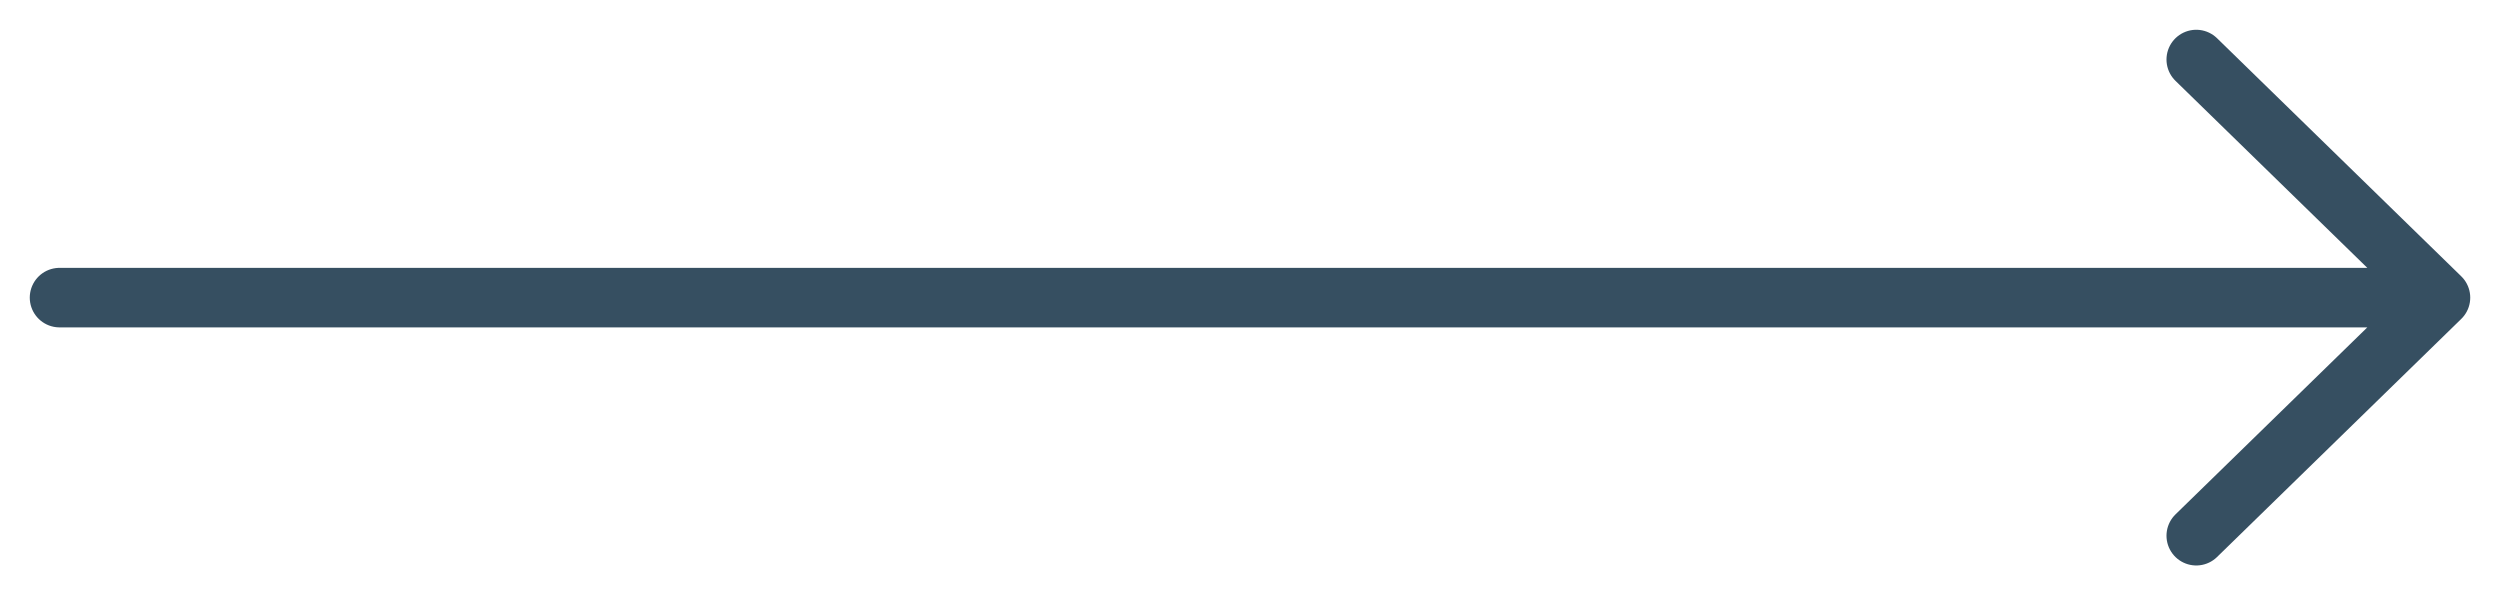
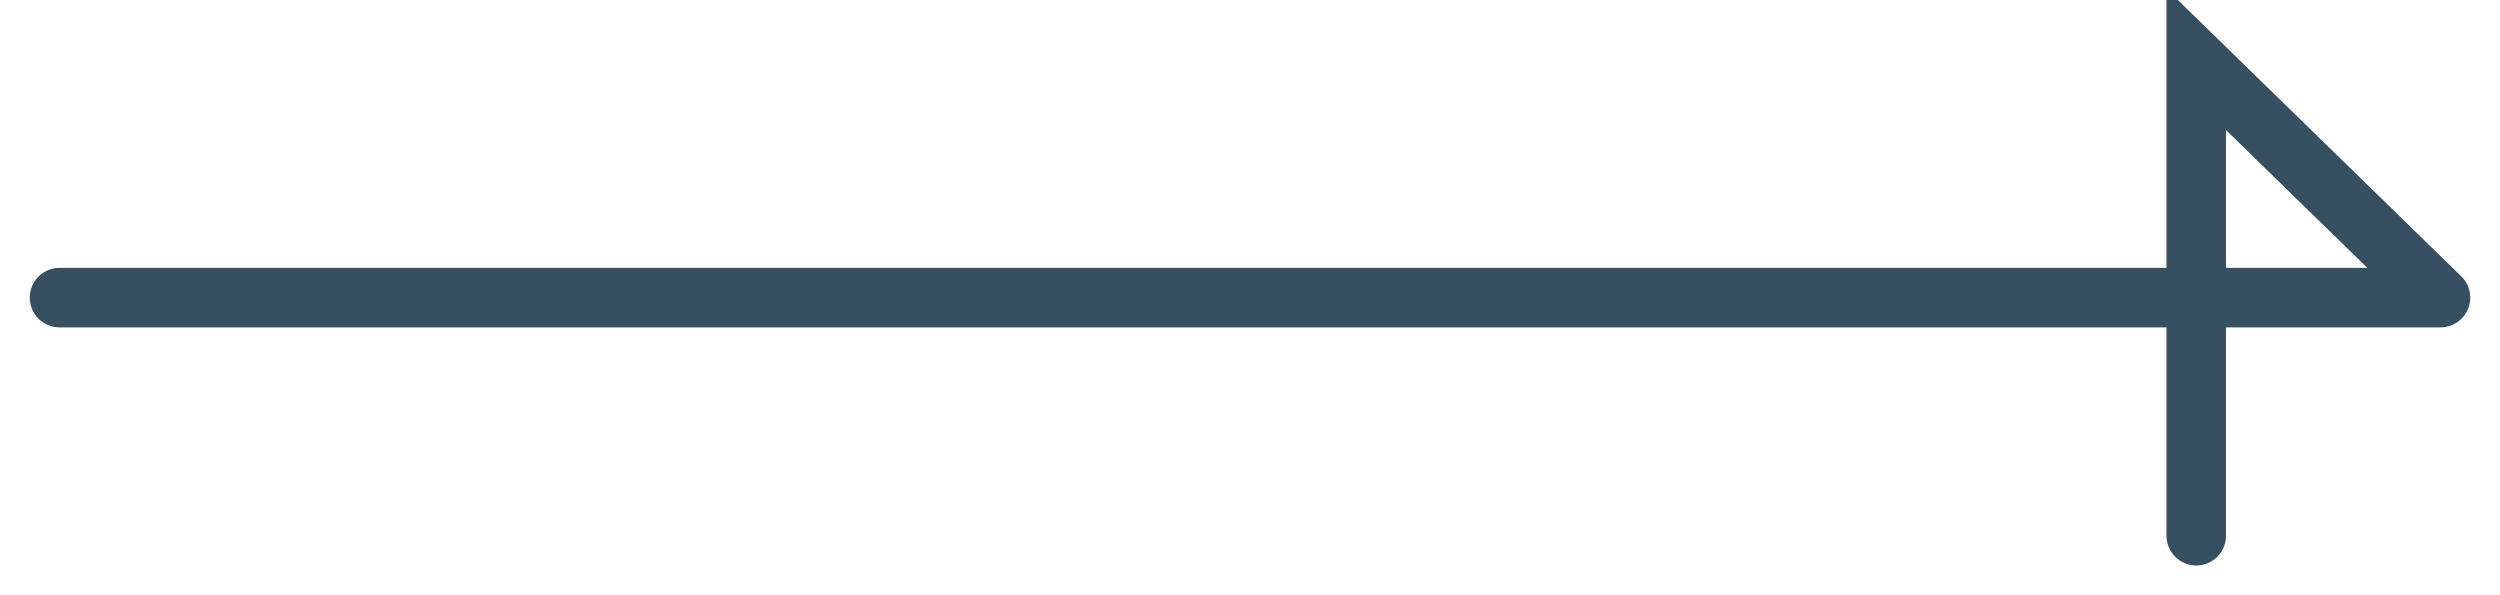
<svg xmlns="http://www.w3.org/2000/svg" width="42" height="10" viewBox="0 0 42 10" fill="none">
-   <path d="M1 5H41M41 5L36.897 1M41 5L36.897 9" stroke="#364F61" stroke-linecap="round" />
+   <path d="M1 5H41M41 5L36.897 1L36.897 9" stroke="#364F61" stroke-linecap="round" />
</svg>